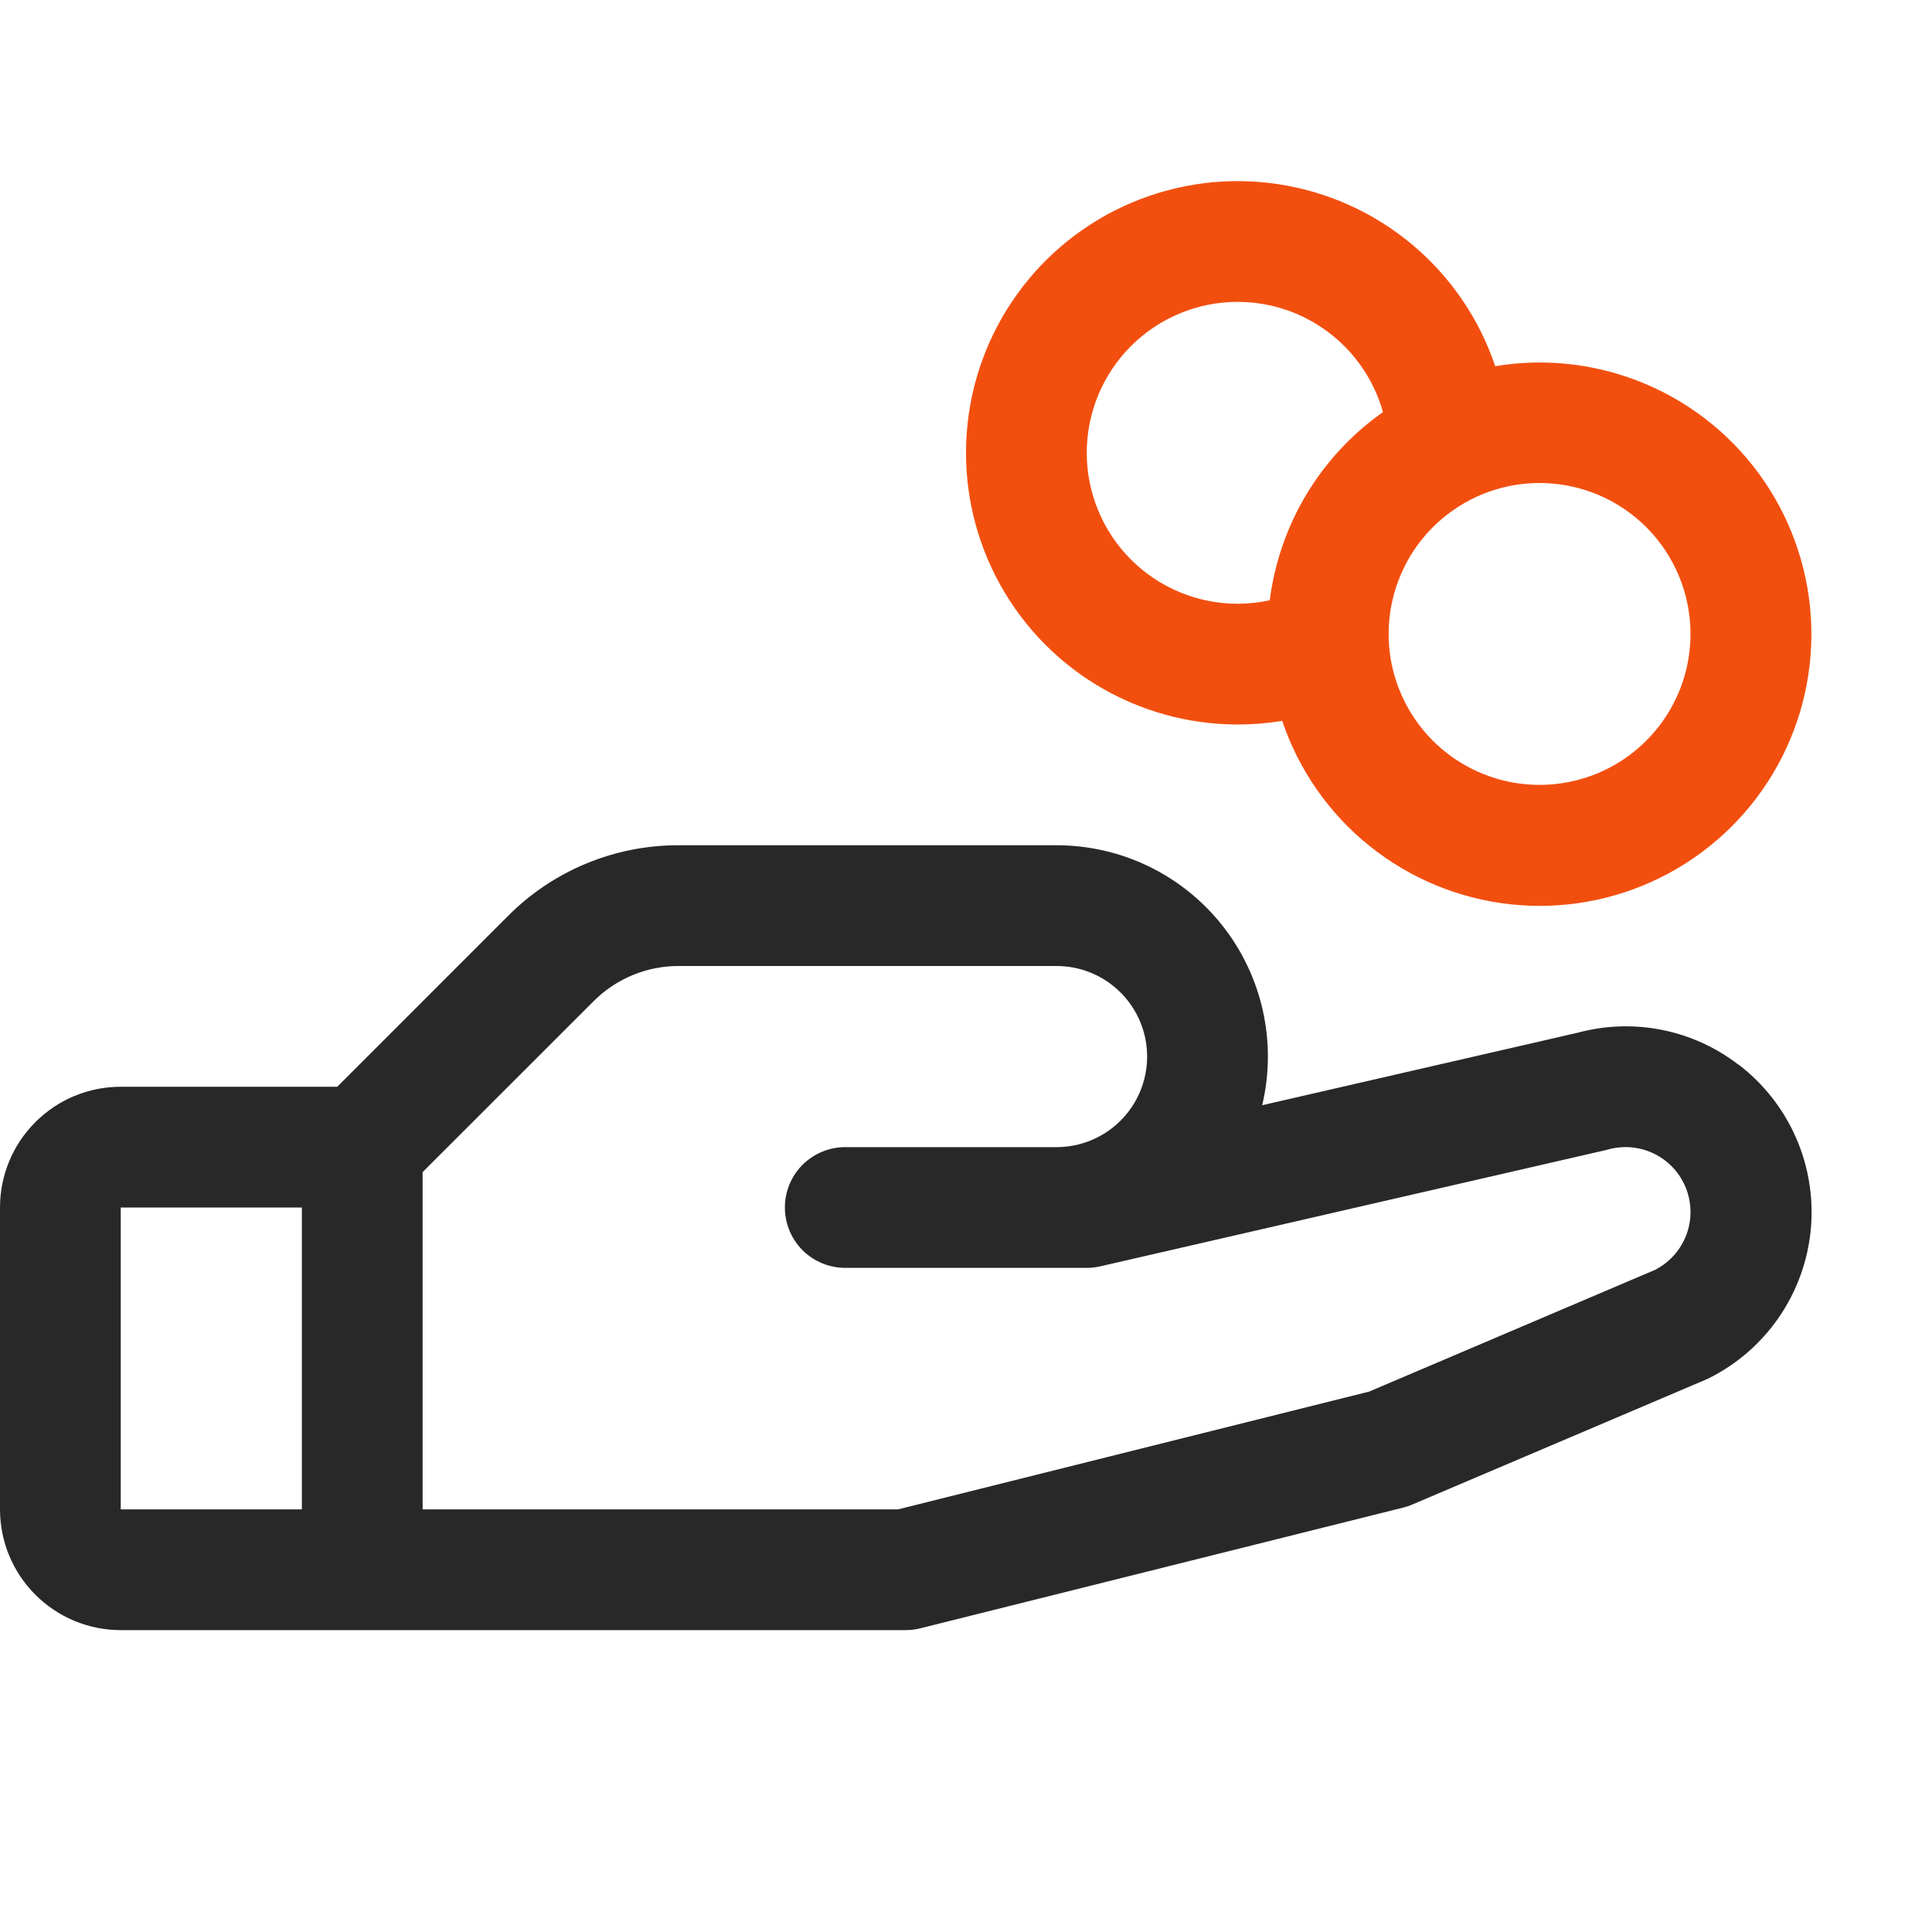
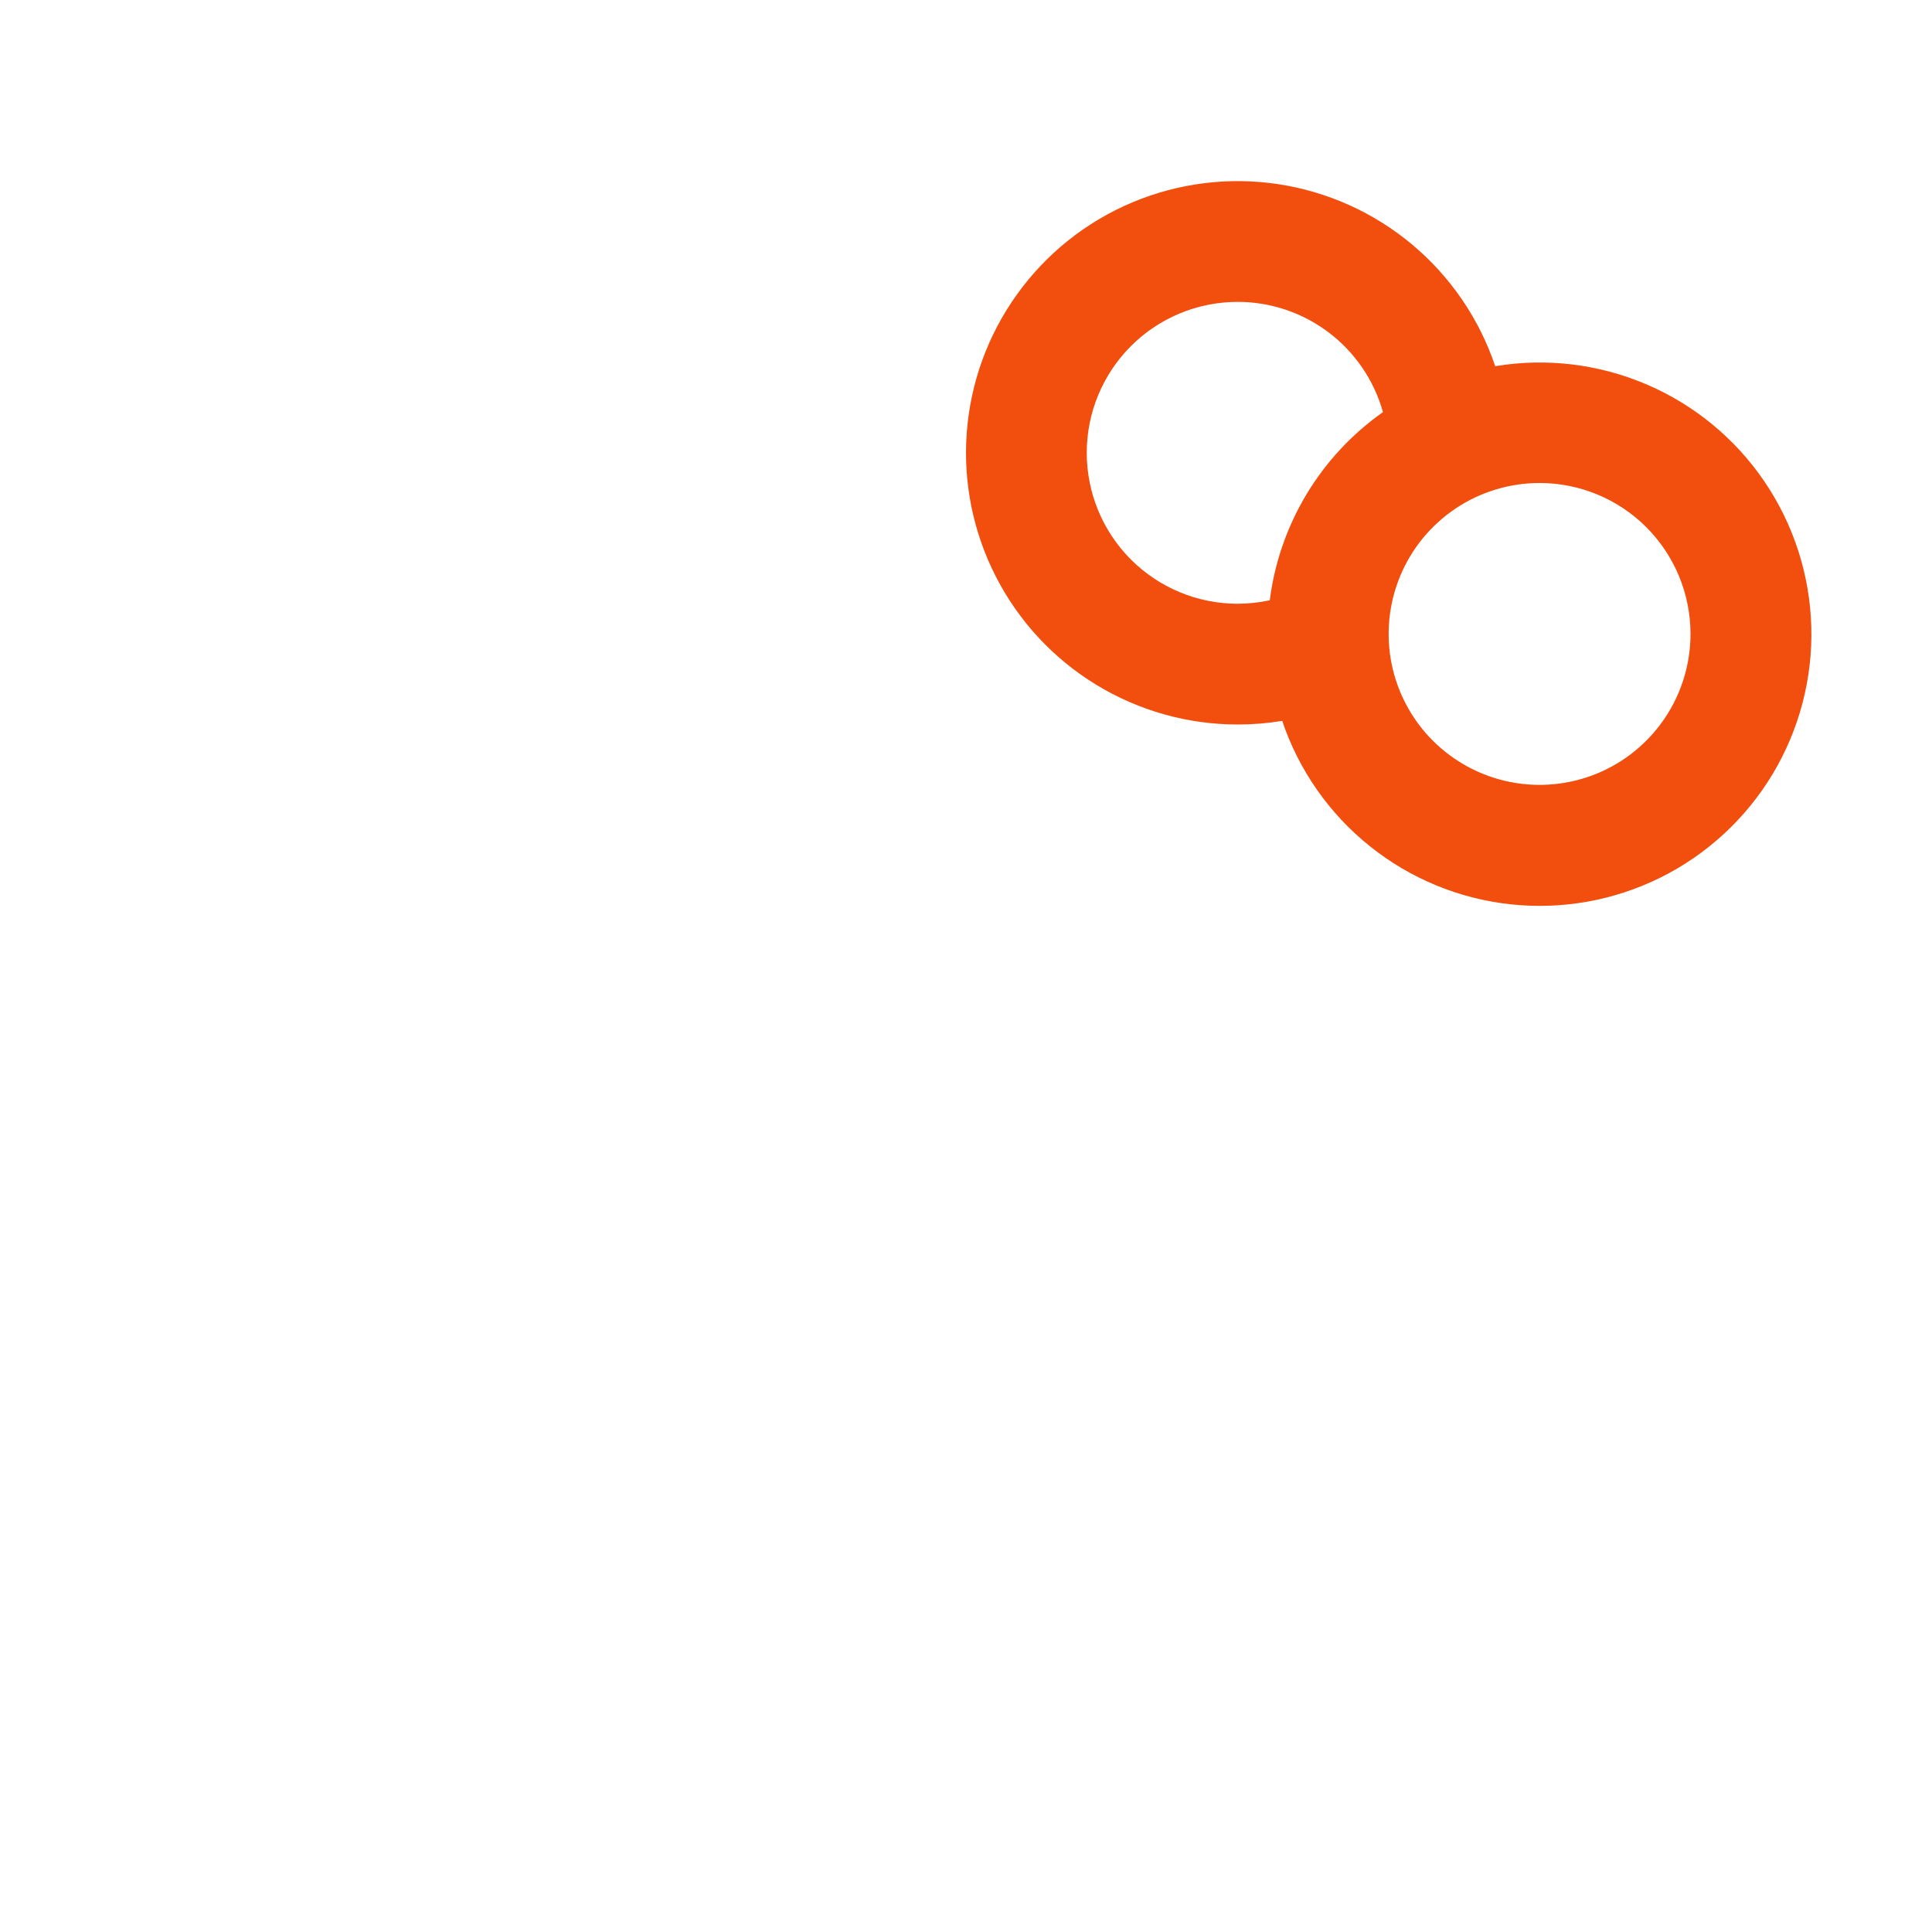
<svg xmlns="http://www.w3.org/2000/svg" width="48" height="48" viewBox="0 0 48 48" fill="none">
-   <path d="M43.187 26.449C42.629 26.019 41.979 25.724 41.288 25.587C40.598 25.449 39.885 25.473 39.204 25.656L31.359 27.459C31.542 26.688 31.547 25.886 31.376 25.113C31.204 24.339 30.86 23.614 30.368 22.993C29.877 22.372 29.251 21.869 28.538 21.524C27.824 21.179 27.042 21 26.25 21H16.864C16.076 20.998 15.295 21.152 14.566 21.454C13.838 21.755 13.177 22.198 12.621 22.757L8.379 27H3C2.204 27 1.441 27.316 0.879 27.879C0.316 28.441 0 29.204 0 30L0 37.5C0 38.296 0.316 39.059 0.879 39.621C1.441 40.184 2.204 40.5 3 40.5H22.5C22.623 40.5 22.745 40.485 22.864 40.455L34.864 37.455C34.94 37.437 35.015 37.412 35.087 37.38L42.375 34.279L42.458 34.241C43.158 33.891 43.758 33.369 44.2 32.723C44.643 32.077 44.914 31.329 44.988 30.549C45.062 29.77 44.935 28.984 44.622 28.267C44.308 27.55 43.817 26.924 43.194 26.449H43.187ZM3 30H7.5V37.5H3V30ZM41.143 31.539L34.018 34.573L22.312 37.5H10.5V29.121L14.743 24.879C15.021 24.6 15.351 24.378 15.715 24.227C16.079 24.076 16.47 23.999 16.864 24H26.25C26.847 24 27.419 24.237 27.841 24.659C28.263 25.081 28.5 25.653 28.5 26.25C28.5 26.847 28.263 27.419 27.841 27.841C27.419 28.263 26.847 28.5 26.25 28.5H21C20.602 28.5 20.221 28.658 19.939 28.939C19.658 29.221 19.5 29.602 19.5 30C19.5 30.398 19.658 30.779 19.939 31.061C20.221 31.342 20.602 31.5 21 31.5H27C27.113 31.5 27.225 31.487 27.336 31.462L39.898 28.573L39.956 28.558C40.34 28.452 40.749 28.491 41.105 28.668C41.462 28.845 41.74 29.148 41.887 29.518C42.033 29.888 42.038 30.299 41.9 30.672C41.761 31.045 41.49 31.354 41.138 31.539H41.143Z" fill="#282828" />
  <path d="M30.75 18C31.121 18 31.491 17.97 31.856 17.91C32.268 19.132 33.02 20.21 34.025 21.017C35.03 21.825 36.245 22.328 37.526 22.467C38.807 22.606 40.102 22.375 41.256 21.802C42.411 21.228 43.377 20.336 44.041 19.231C44.704 18.126 45.037 16.854 45.001 15.565C44.964 14.277 44.56 13.026 43.835 11.96C43.11 10.894 42.095 10.058 40.91 9.551C39.725 9.044 38.419 8.886 37.148 9.098C36.752 7.92 36.038 6.875 35.087 6.078C34.135 5.28 32.982 4.76 31.754 4.575C30.526 4.39 29.271 4.548 28.126 5.031C26.982 5.513 25.993 6.302 25.269 7.311C24.544 8.319 24.111 9.508 24.019 10.747C23.926 11.985 24.177 13.225 24.744 14.33C25.31 15.435 26.171 16.363 27.231 17.01C28.29 17.657 29.508 18 30.75 18ZM42 15.75C42 16.492 41.78 17.217 41.368 17.833C40.956 18.45 40.37 18.931 39.685 19.215C39 19.498 38.246 19.573 37.519 19.428C36.791 19.283 36.123 18.926 35.598 18.402C35.074 17.877 34.717 17.209 34.572 16.482C34.428 15.754 34.502 15 34.786 14.315C35.069 13.63 35.55 13.044 36.167 12.632C36.783 12.22 37.508 12 38.25 12C39.245 12 40.199 12.395 40.902 13.098C41.605 13.802 42 14.755 42 15.75ZM30.75 7.5C31.568 7.5 32.364 7.768 33.015 8.263C33.667 8.757 34.139 9.452 34.359 10.239C33.591 10.78 32.944 11.475 32.46 12.28C31.976 13.085 31.665 13.982 31.547 14.914C31.285 14.97 31.018 14.999 30.75 15C29.756 15 28.802 14.605 28.098 13.902C27.395 13.198 27 12.245 27 11.25C27 10.255 27.395 9.302 28.098 8.598C28.802 7.895 29.756 7.5 30.75 7.5Z" fill="#F24F0F" />
</svg>